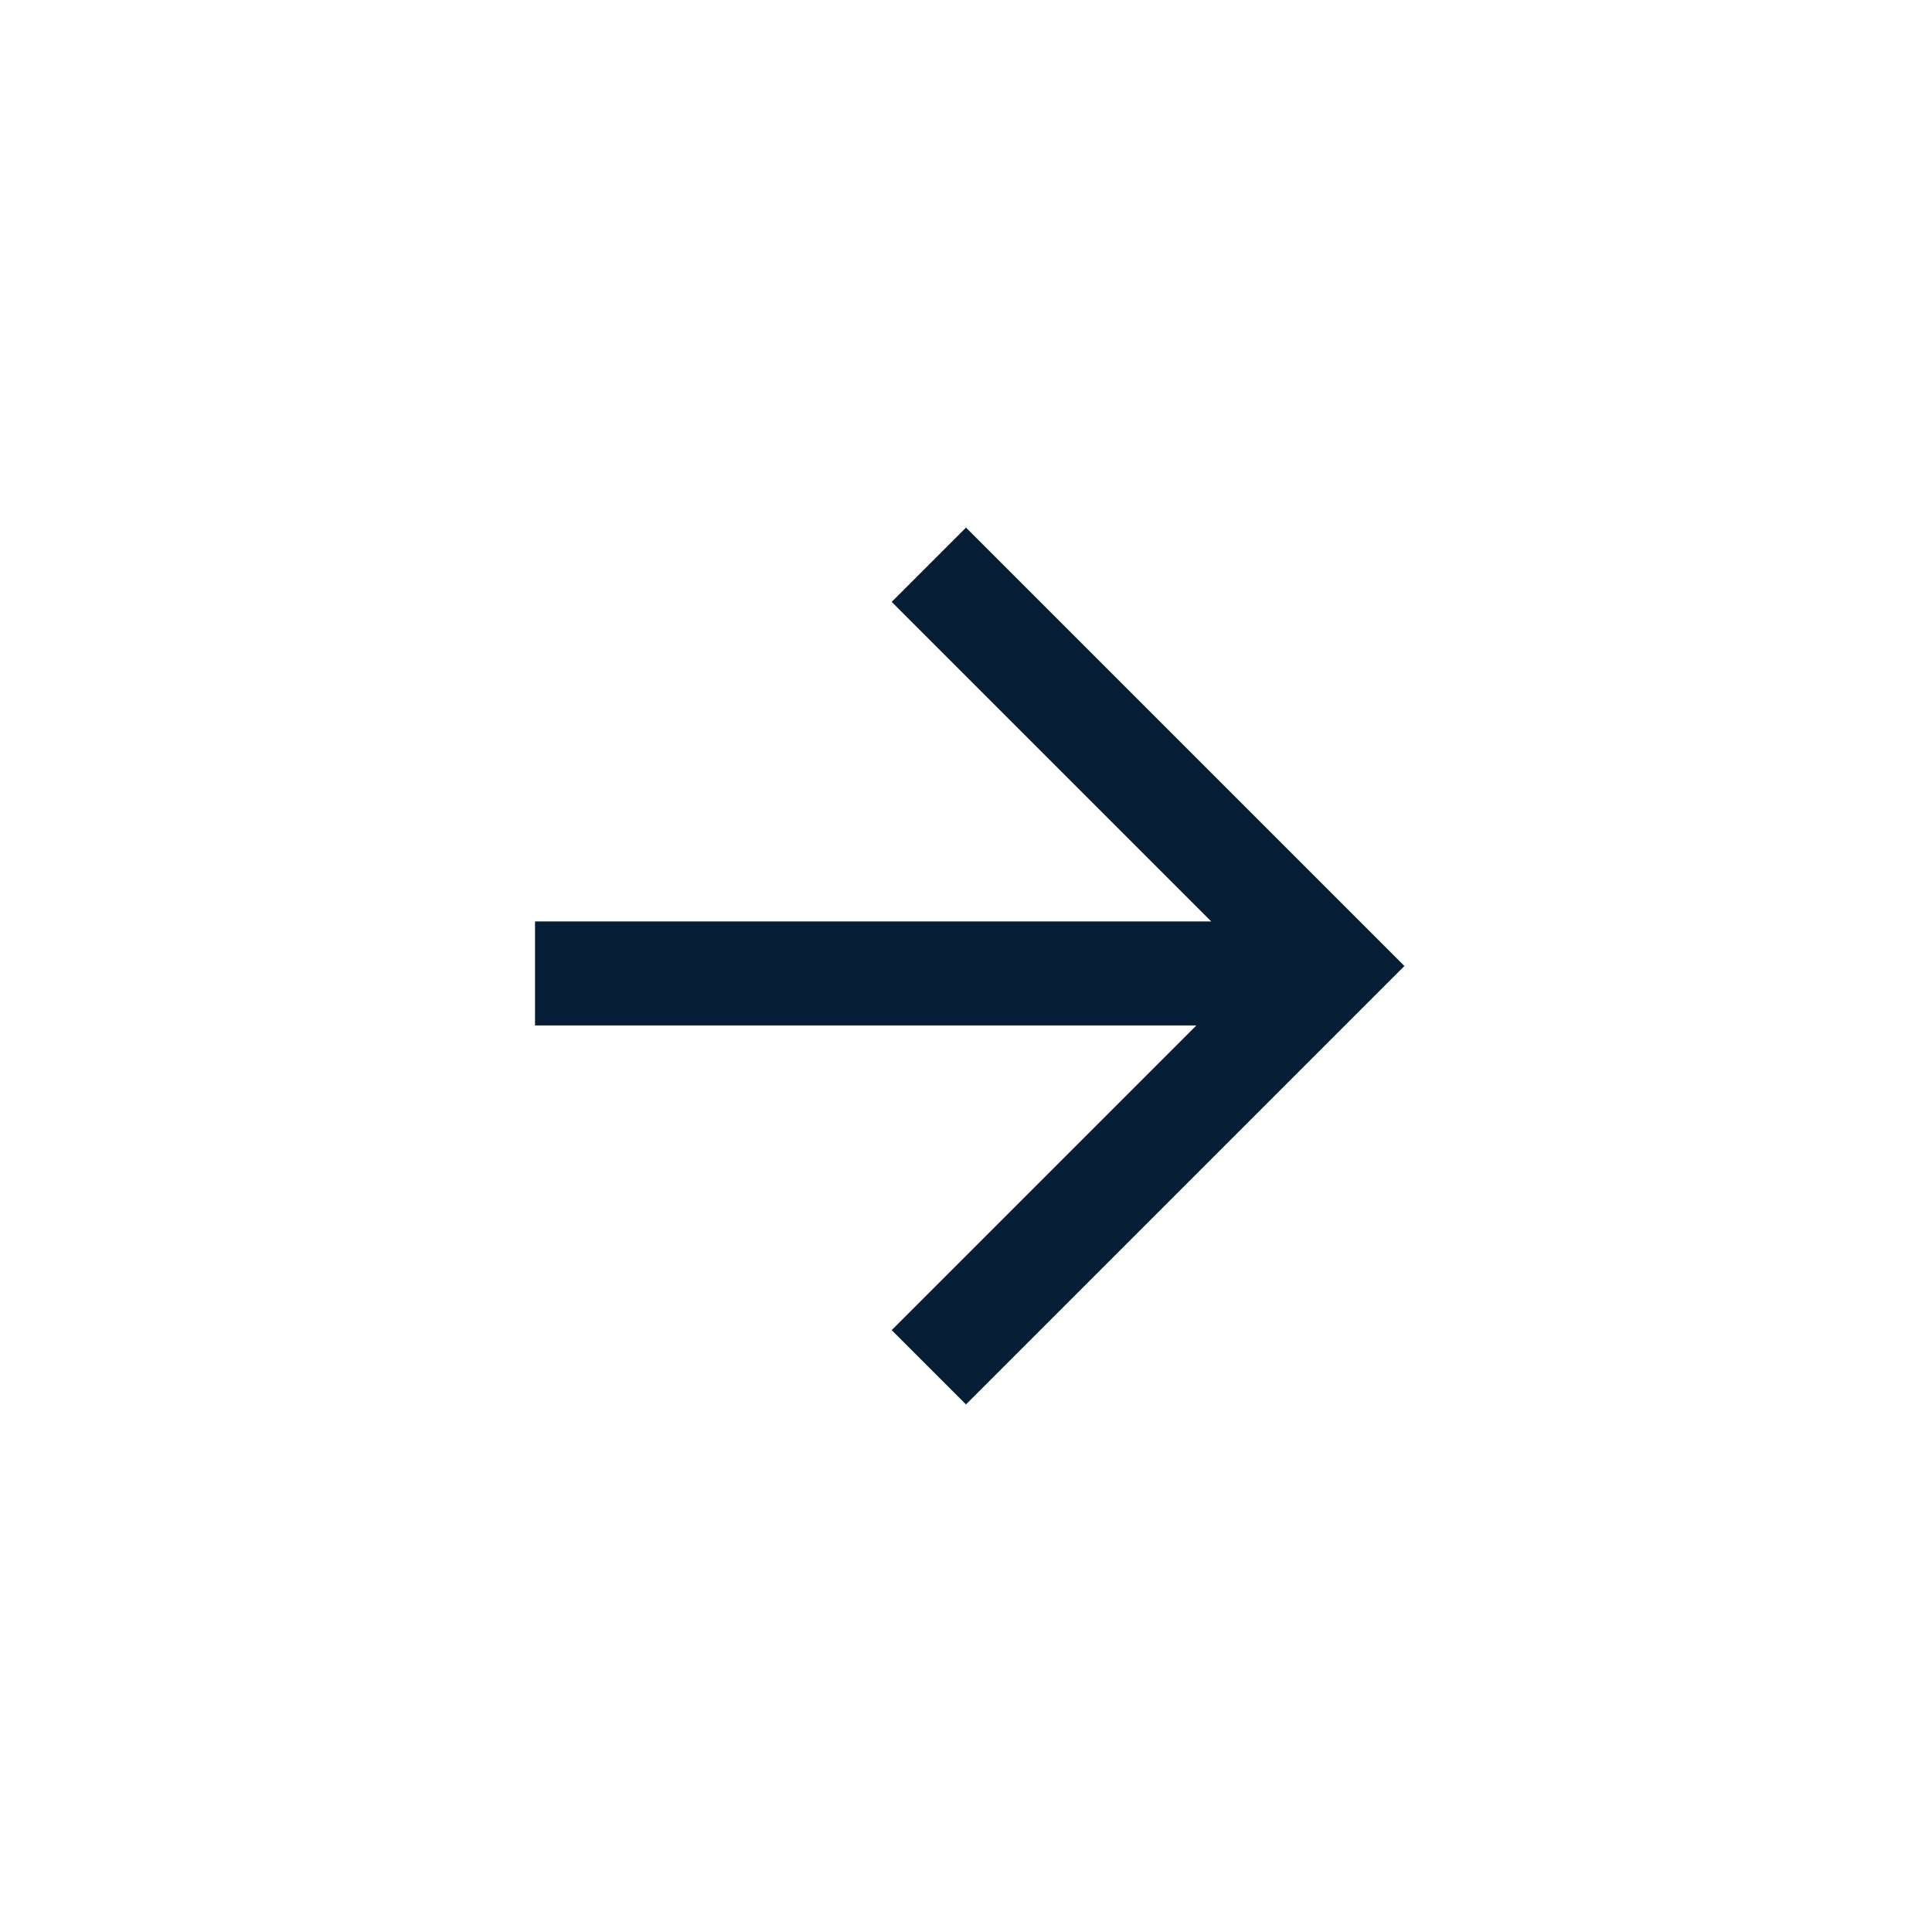
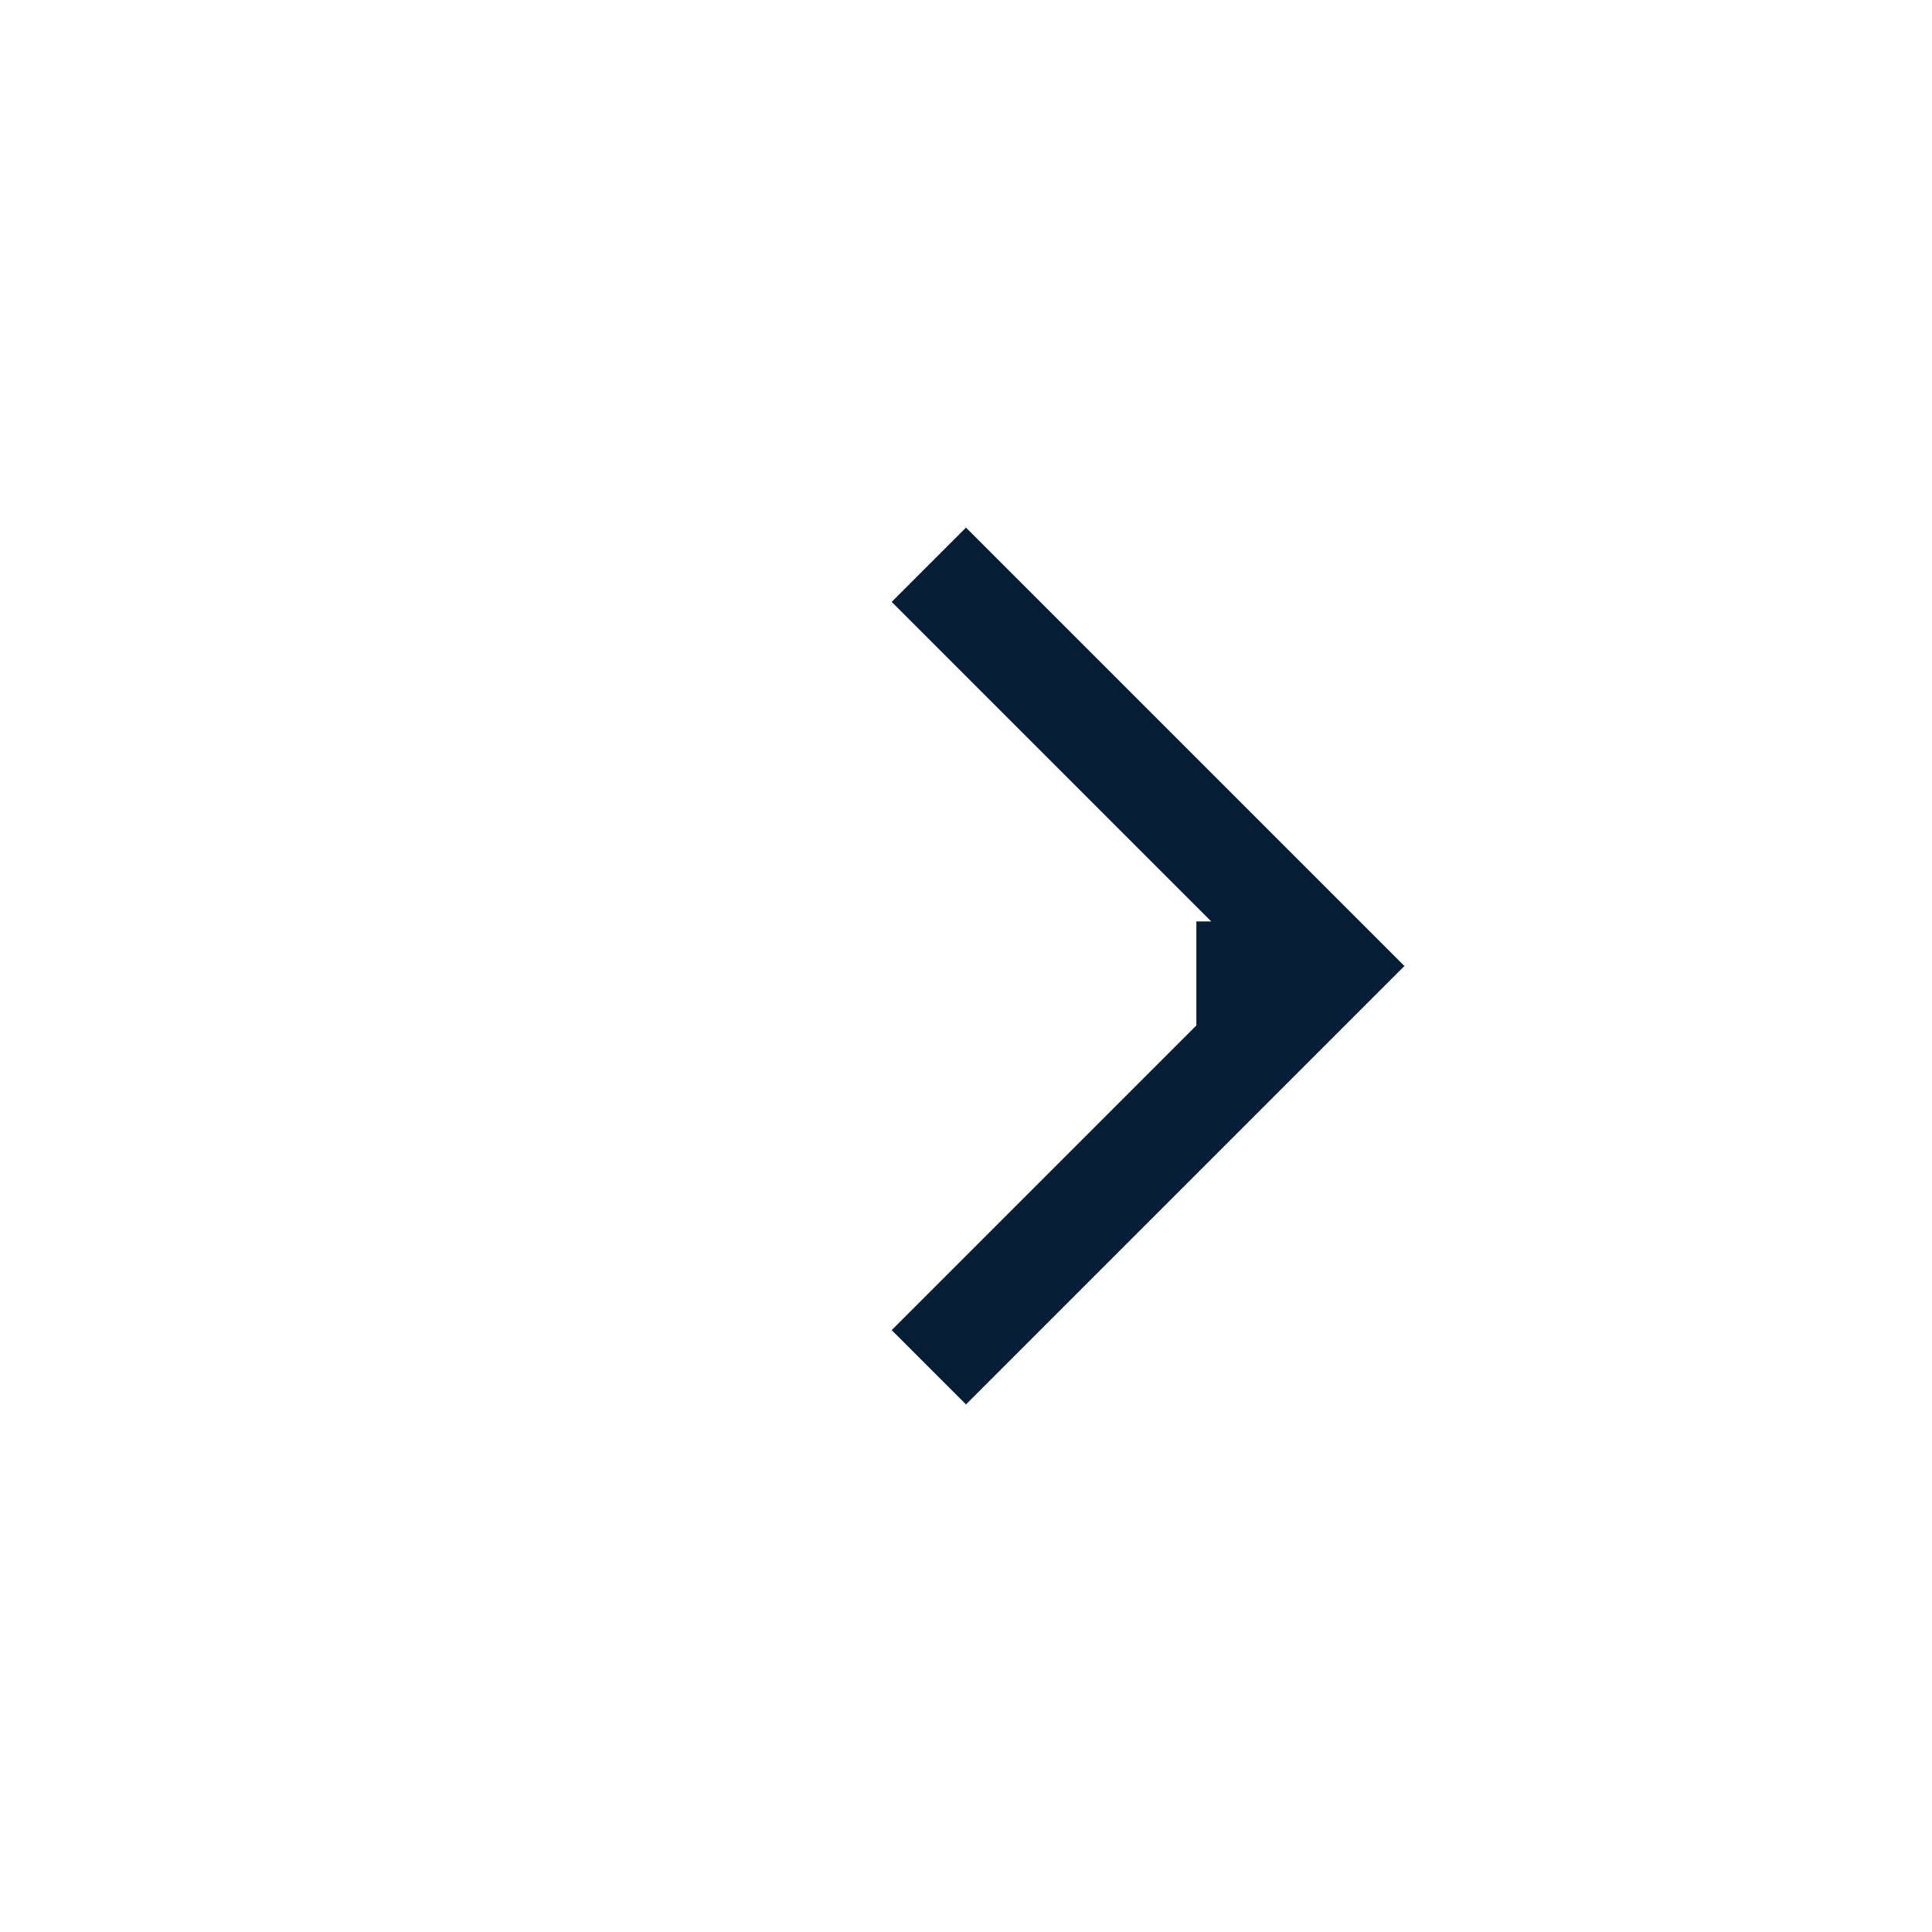
<svg xmlns="http://www.w3.org/2000/svg" id="Layer_1" data-name="Layer 1" version="1.1" viewBox="0 0 26 26">
  <defs>
    <style>
      .cls-1 {
        fill: #061e35;
        fill-rule: evenodd;
      }

      .cls-1, .cls-2 {
        stroke-width: 0px;
      }

      .cls-2 {
        fill: none;
      }
    </style>
  </defs>
-   <circle class="cls-2" cx="13" cy="13" r="13" />
-   <path class="cls-1" d="M16.3,12.4l-4.3-4.3,1-1,5.9,5.9-5.9,5.9-1-1,4.1-4.1H7.2v-1.4h9.2Z" />
+   <path class="cls-1" d="M16.3,12.4l-4.3-4.3,1-1,5.9,5.9-5.9,5.9-1-1,4.1-4.1v-1.4h9.2Z" />
</svg>